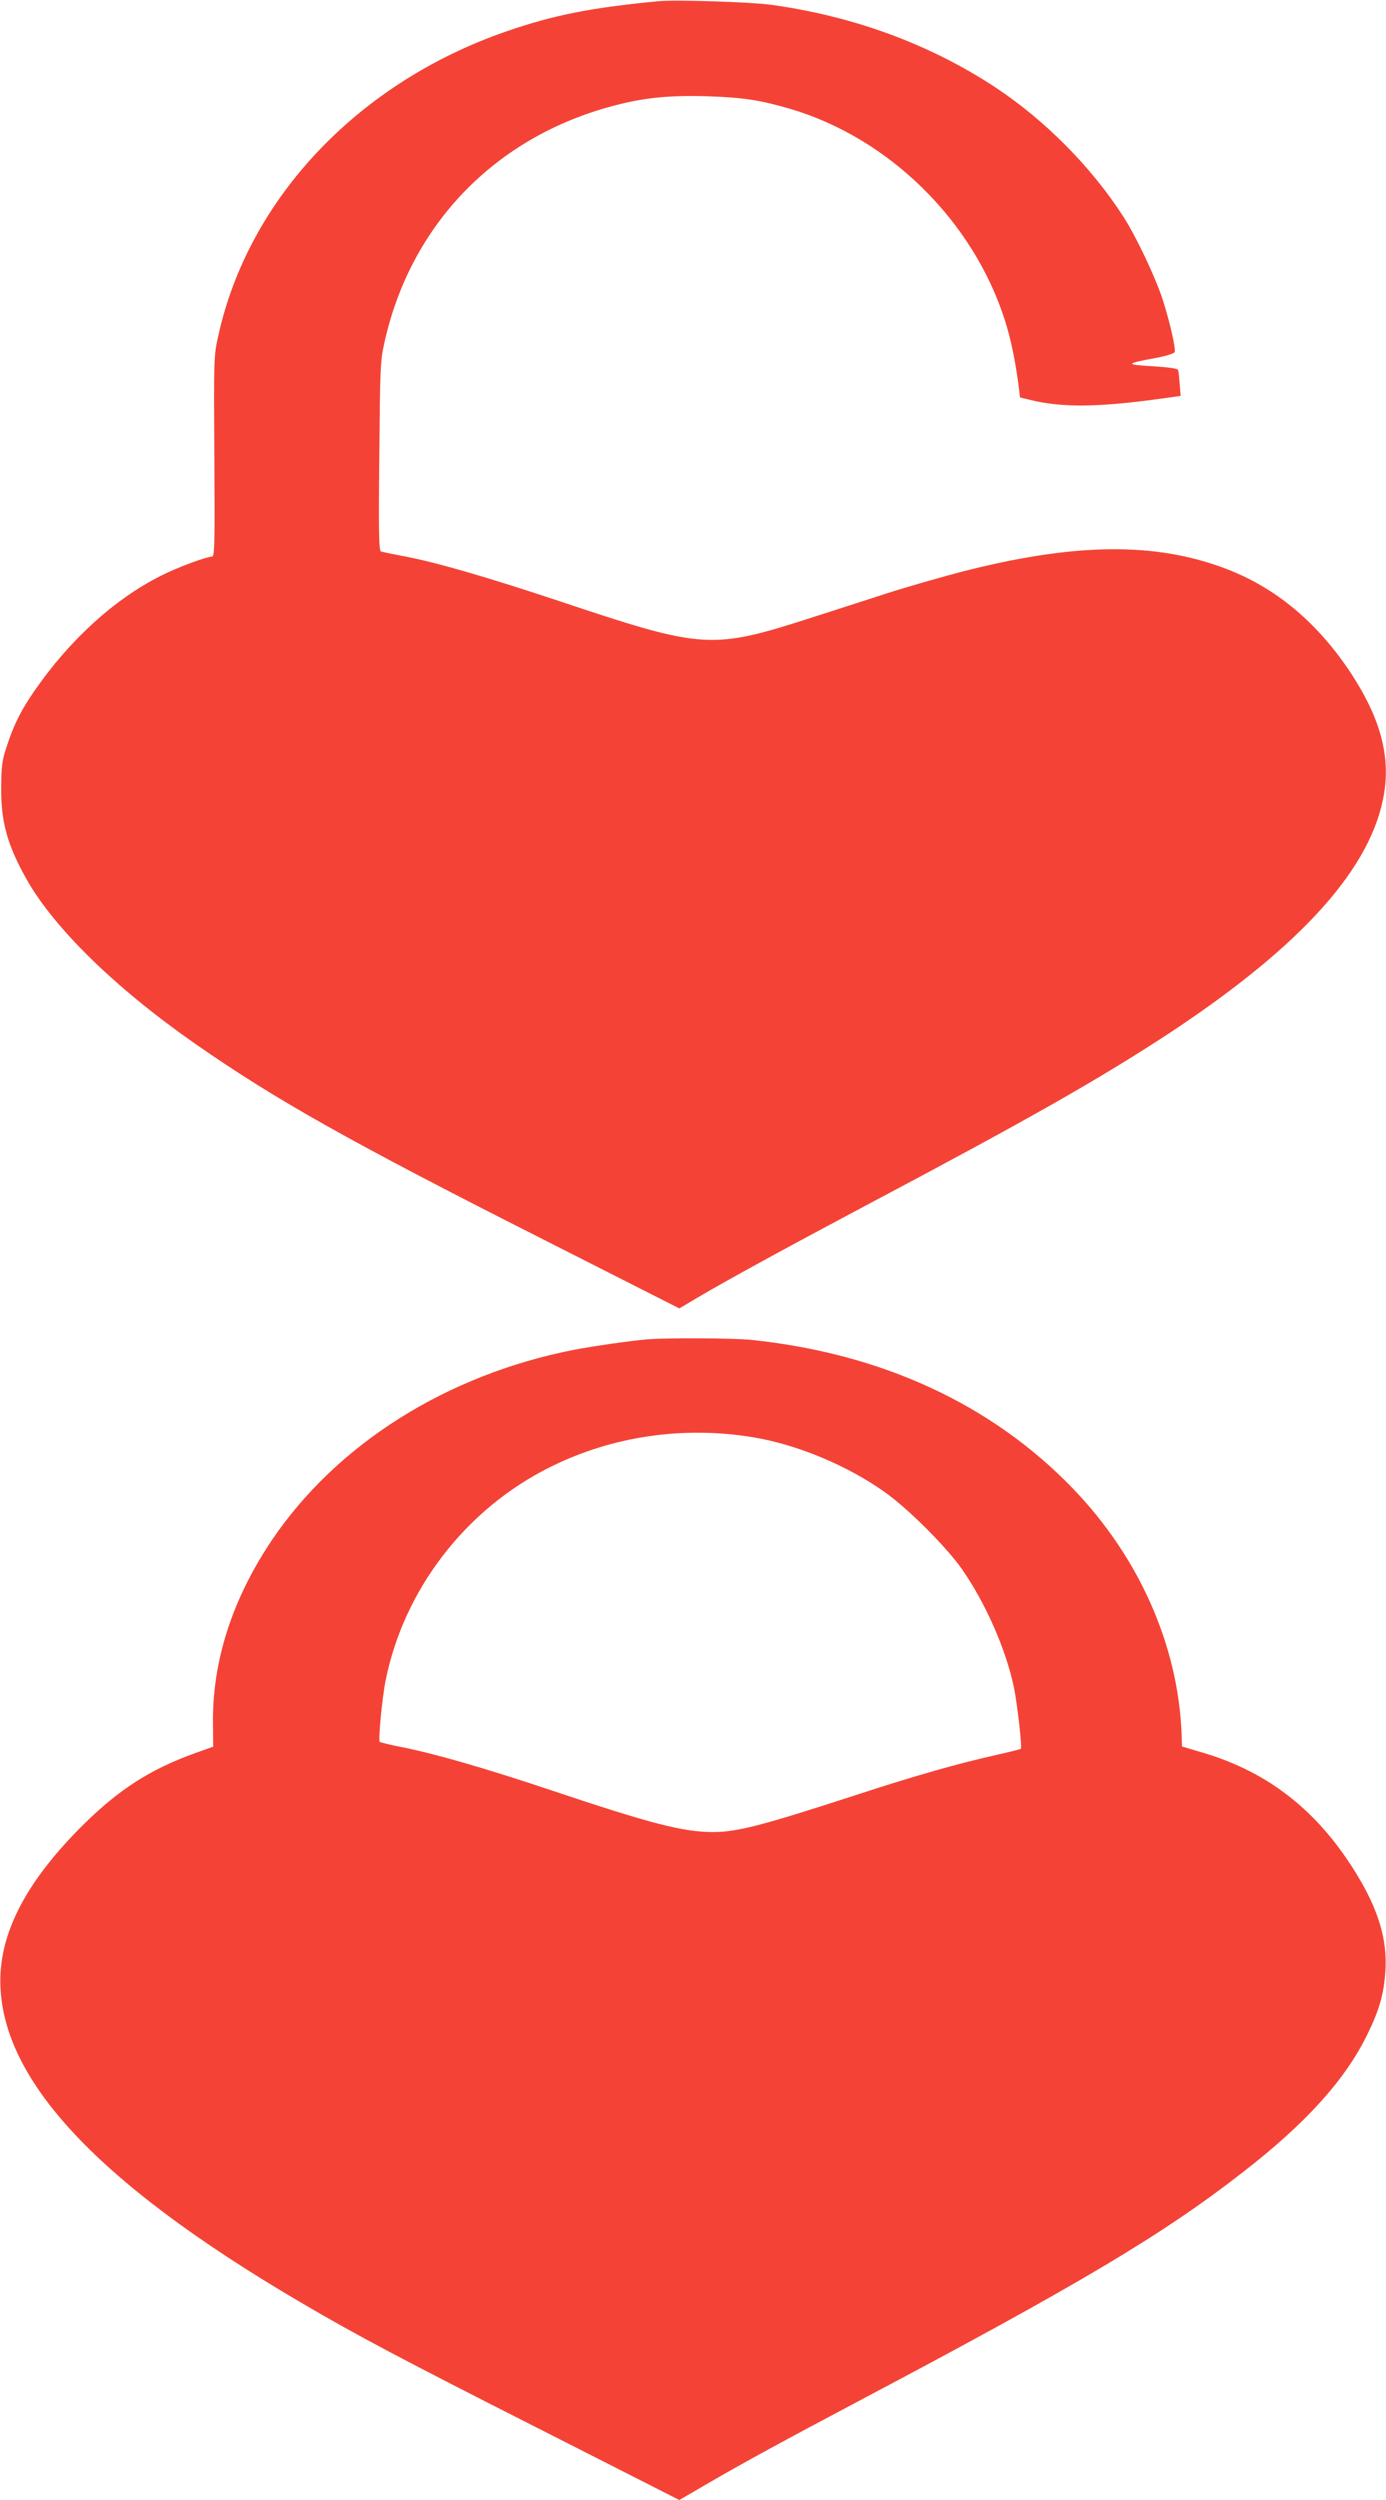
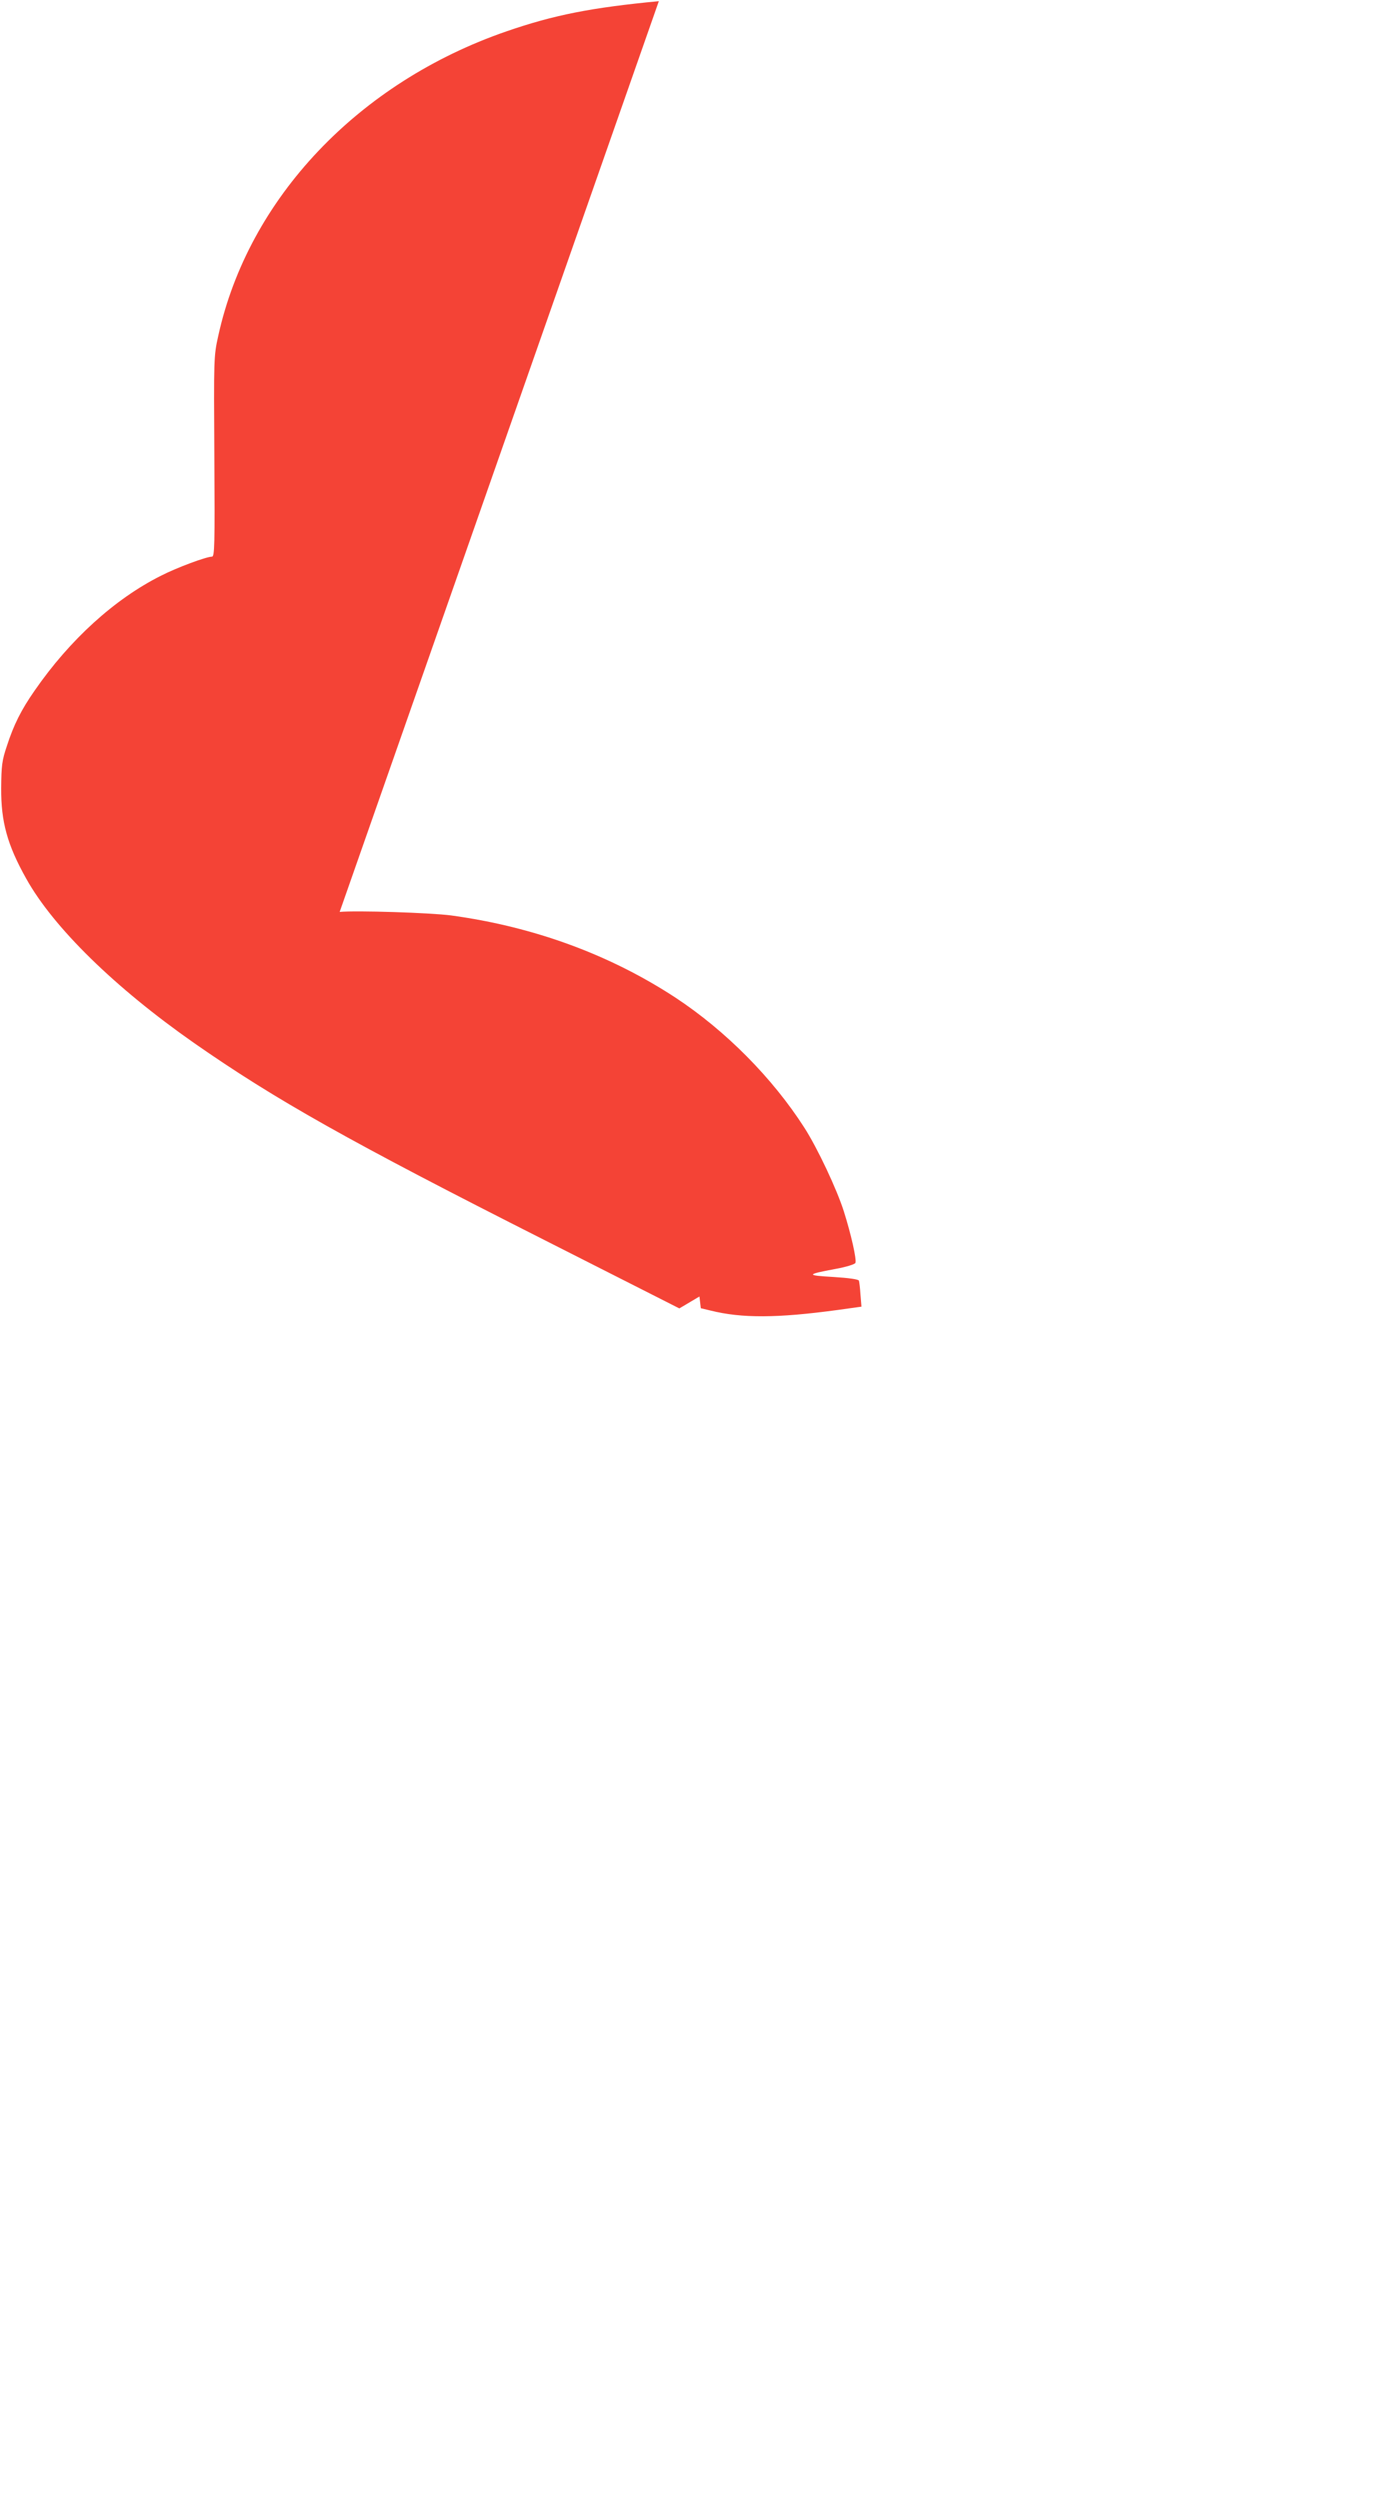
<svg xmlns="http://www.w3.org/2000/svg" version="1.0" width="710pt" height="1280pt" viewBox="0 0 710 1280" preserveAspectRatio="xMidYMid meet">
  <g transform="translate(0,1280) scale(0.1,-0.1)" fill="#f44336" stroke="none">
-     <path d="M3375 12794 c-347 -33 -538 -71 -779 -154 -761 -262 -1324 -857 -1478 -1560 -23 -103 -23 -114 -20 -617 3 -459 1 -513 -12 -513 -29 0 -180 -56 -262 -98 -237 -119 -466 -327 -646 -587 -70 -100 -108 -177 -143 -285 -25 -74 -28 -101 -29 -215 -1 -172 31 -290 128 -463 139 -250 455 -559 860 -842 416 -290 794 -503 1799 -1011 l687 -348 103 61 c144 85 457 256 847 463 842 446 1199 649 1555 882 685 451 1047 854 1106 1236 31 198 -25 392 -179 623 -180 267 -403 445 -676 538 -350 121 -751 111 -1301 -29 -115 -30 -293 -81 -395 -114 -102 -33 -264 -85 -360 -116 -540 -174 -568 -172 -1323 80 -359 119 -612 193 -777 225 -63 12 -121 24 -128 26 -11 3 -13 92 -9 486 4 453 5 489 26 583 134 606 569 1055 1176 1214 154 41 286 54 480 48 181 -6 268 -19 425 -65 506 -150 936 -574 1098 -1083 30 -93 53 -206 70 -334 l7 -60 50 -12 c160 -40 342 -39 651 3 l122 17 -5 61 c-2 33 -6 66 -8 72 -2 7 -51 14 -132 19 -140 8 -139 13 11 41 56 10 100 24 103 31 7 17 -22 146 -59 263 -36 114 -136 326 -203 430 -163 254 -402 495 -658 664 -337 221 -726 364 -1151 422 -106 14 -486 26 -571 18z" />
-     <path d="M3320 5943 c-86 -7 -275 -34 -380 -54 -653 -128 -1216 -483 -1549 -977 -202 -301 -304 -619 -300 -936 l1 -119 -90 -32 c-232 -83 -393 -187 -578 -370 -270 -269 -406 -513 -421 -753 -30 -516 466 -1062 1537 -1690 286 -168 516 -290 1223 -648 l717 -364 153 89 c172 100 379 213 772 421 1121 593 1554 850 1965 1171 321 249 523 473 635 704 62 127 84 205 92 325 10 158 -35 310 -146 492 -195 321 -447 521 -781 622 l-115 34 -2 64 c-18 454 -217 904 -557 1257 -416 431 -978 691 -1648 761 -90 9 -423 11 -528 3z m545 -503 c223 -38 476 -144 665 -278 120 -84 316 -280 397 -395 120 -171 227 -413 267 -607 17 -82 43 -307 35 -314 -2 -2 -58 -16 -124 -31 -194 -43 -423 -108 -731 -209 -472 -153 -598 -186 -722 -186 -152 0 -319 43 -832 215 -332 111 -584 184 -762 220 -59 11 -110 24 -113 27 -8 8 13 231 31 317 94 464 410 874 839 1088 321 161 690 214 1050 153z" />
+     <path d="M3375 12794 c-347 -33 -538 -71 -779 -154 -761 -262 -1324 -857 -1478 -1560 -23 -103 -23 -114 -20 -617 3 -459 1 -513 -12 -513 -29 0 -180 -56 -262 -98 -237 -119 -466 -327 -646 -587 -70 -100 -108 -177 -143 -285 -25 -74 -28 -101 -29 -215 -1 -172 31 -290 128 -463 139 -250 455 -559 860 -842 416 -290 794 -503 1799 -1011 l687 -348 103 61 l7 -60 50 -12 c160 -40 342 -39 651 3 l122 17 -5 61 c-2 33 -6 66 -8 72 -2 7 -51 14 -132 19 -140 8 -139 13 11 41 56 10 100 24 103 31 7 17 -22 146 -59 263 -36 114 -136 326 -203 430 -163 254 -402 495 -658 664 -337 221 -726 364 -1151 422 -106 14 -486 26 -571 18z" />
  </g>
</svg>